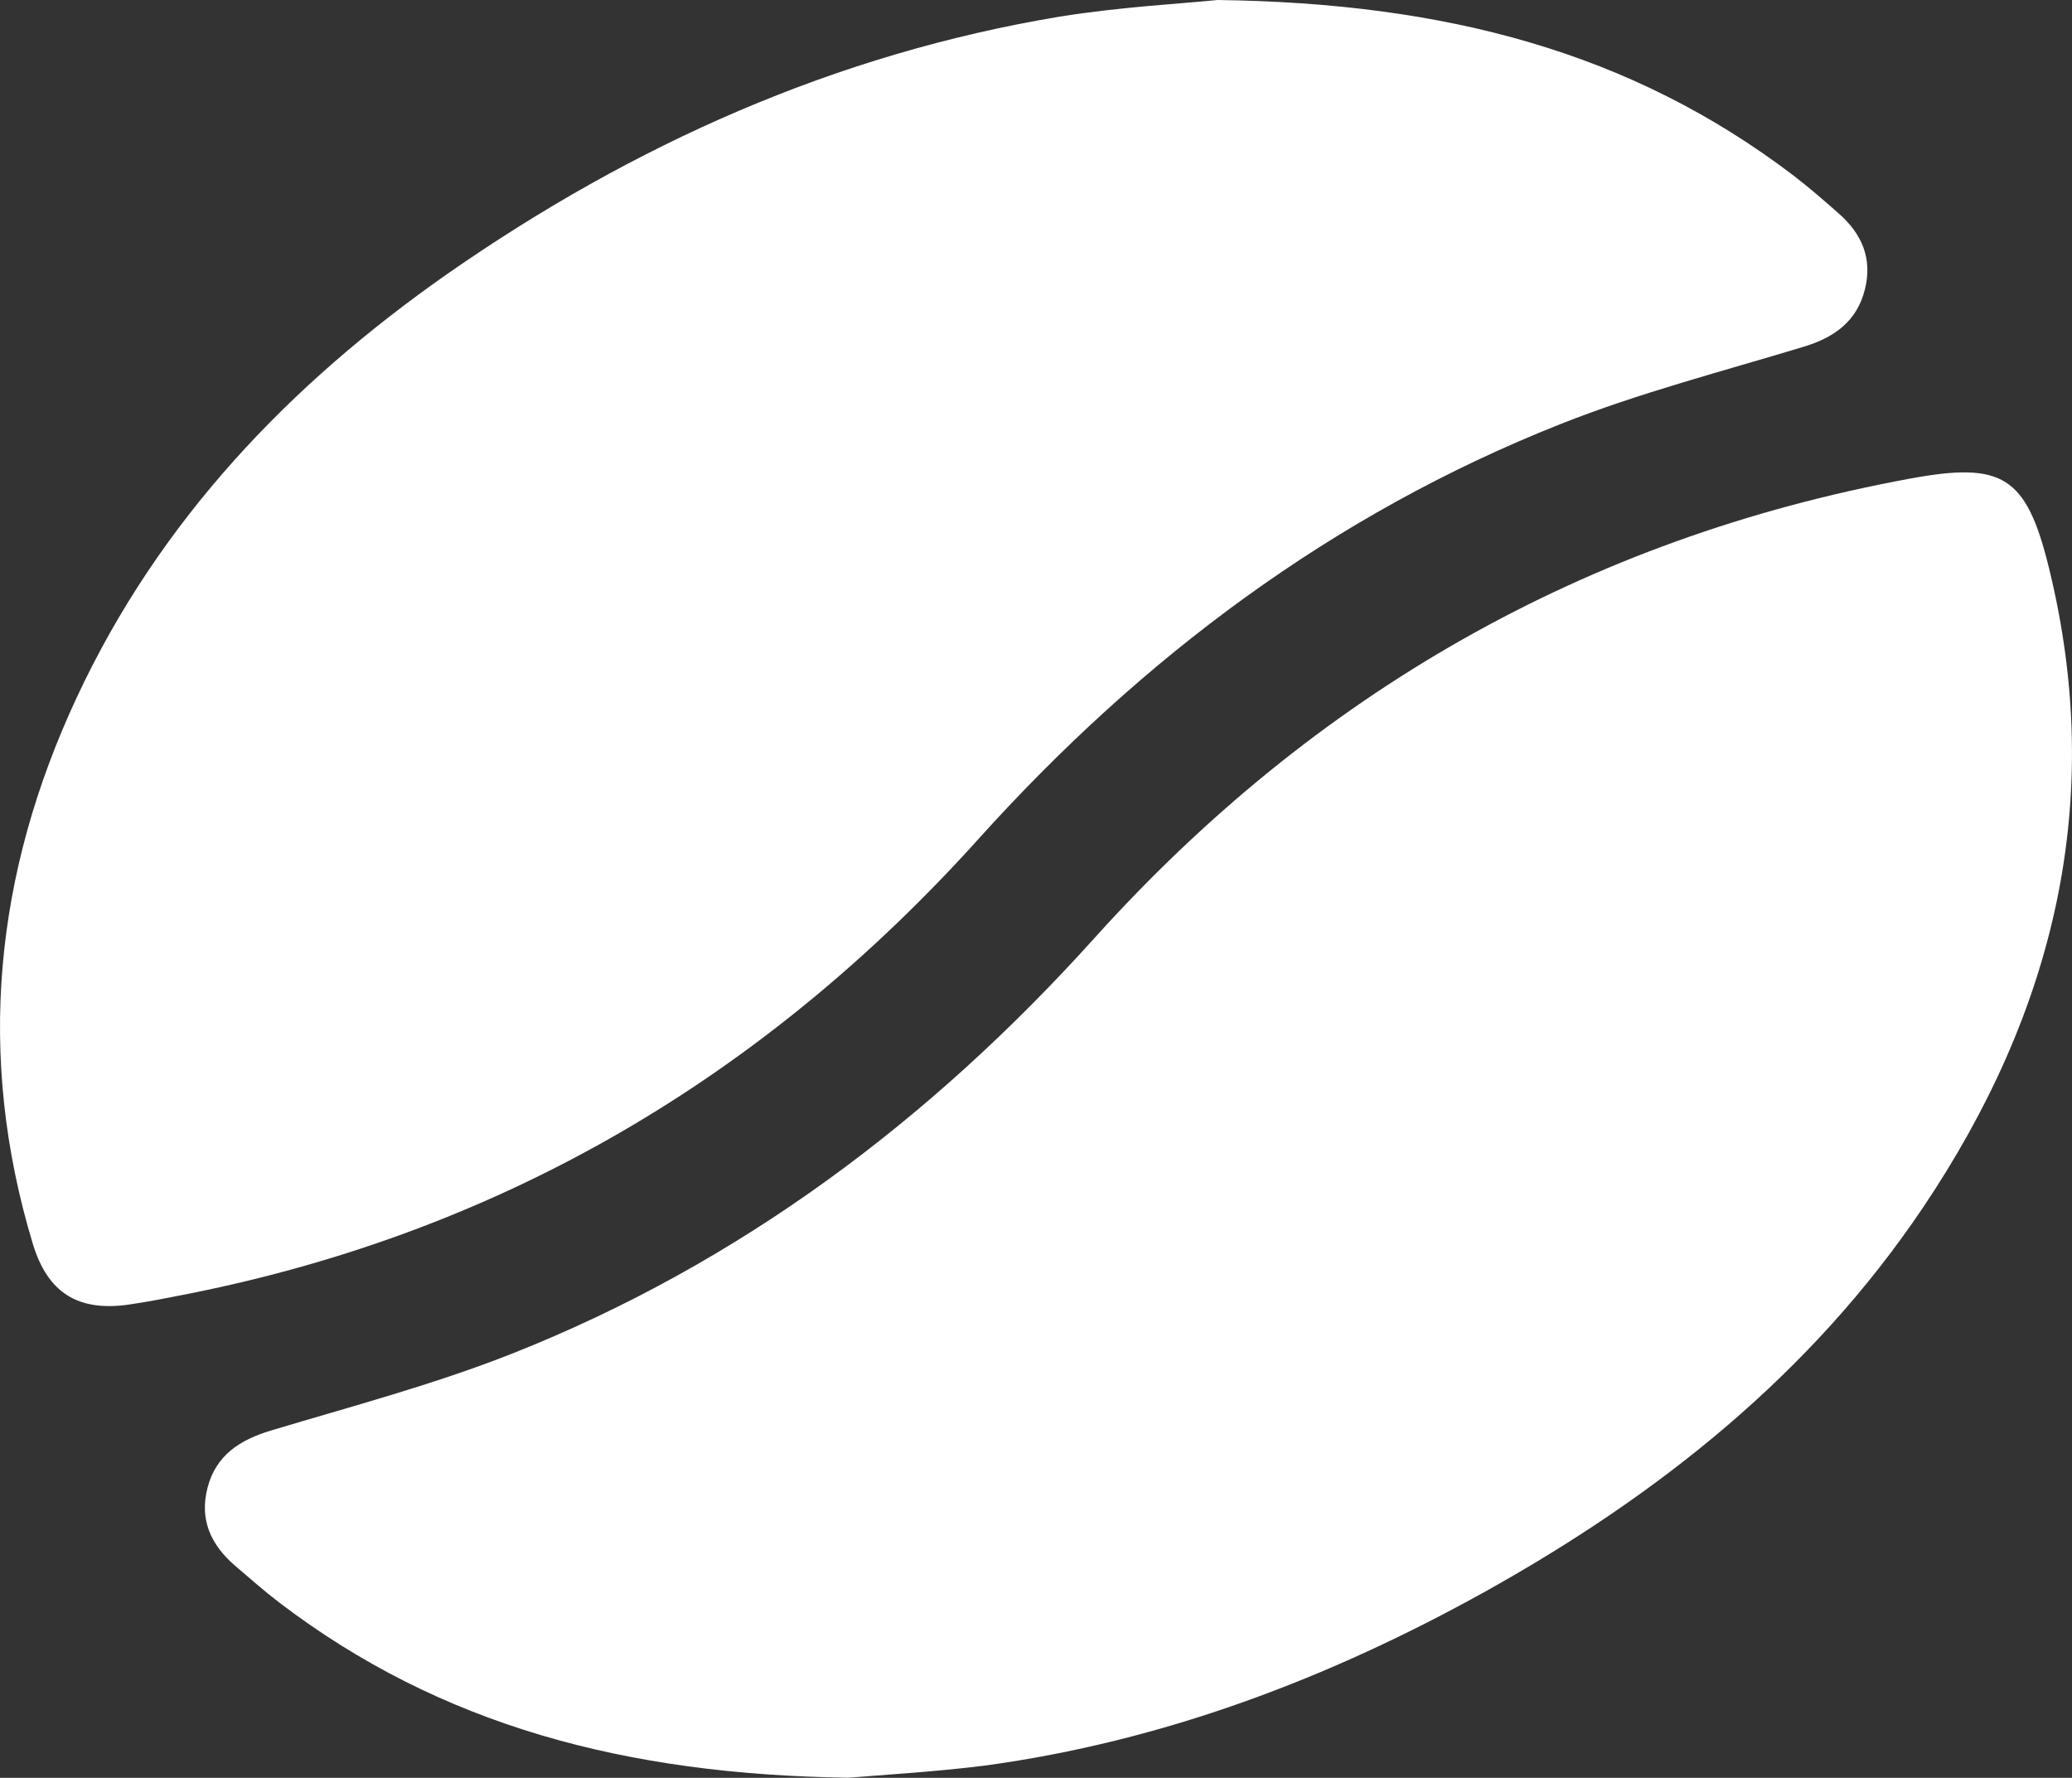
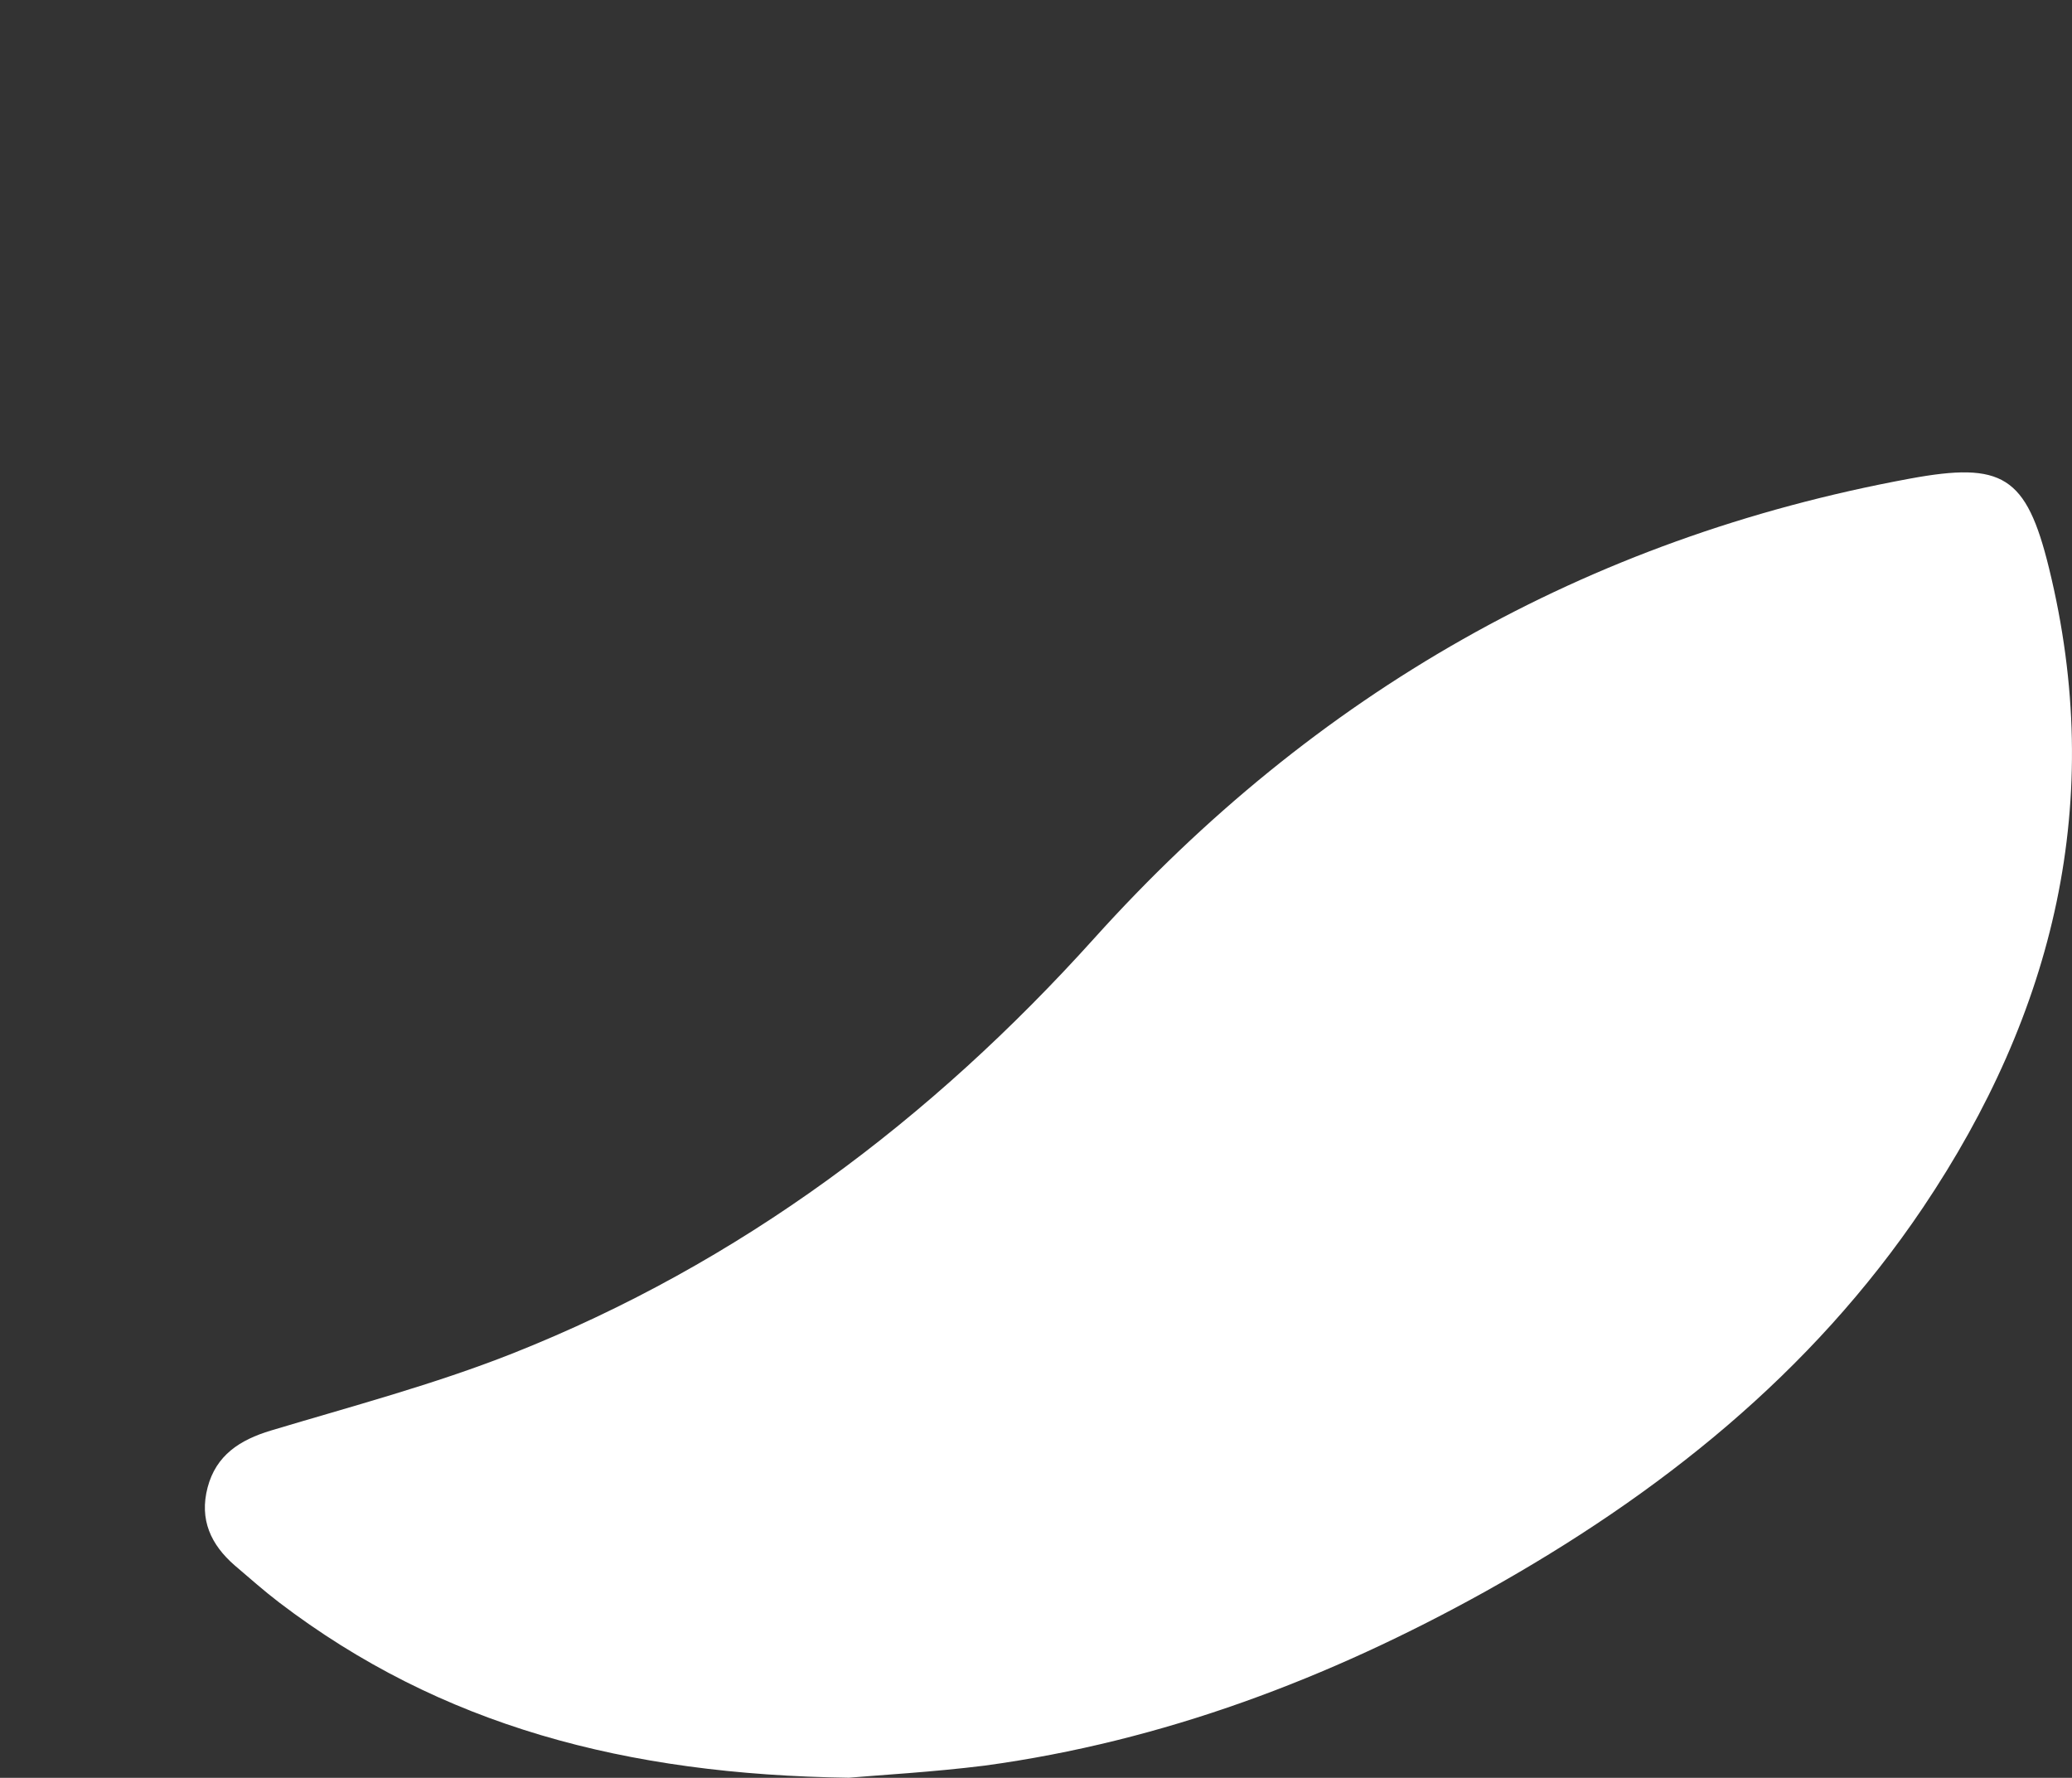
<svg xmlns="http://www.w3.org/2000/svg" id="Layer_1" data-name="Layer 1" viewBox="0 0 210.58 180.66">
  <rect x="0" y="0" width="210.58" height="180.66" fill="#333333" stroke="none" />
  <defs>
    <style>.cls-1{fill:#fff;}</style>
  </defs>
-   <path class="cls-1" d="M-767.95-451c23.22.3,42,5.29,58.46,17.78,1.61,1.23,3.15,2.57,4.68,3.92,2.35,2.07,3.45,4.58,2.64,7.76s-3.08,4.82-6.16,5.76c-8.3,2.52-16.74,4.69-24.78,7.88-23.13,9.16-42.54,23.73-59.14,42.16-21.7,24.08-48.22,39.79-80.12,46.18-2.07.41-4.14.83-6.23,1.13-5.19.74-8.25-1.21-9.76-6.19-5.77-19.1-3.89-37.62,4.49-55.55s21.59-31.76,37.65-43c18.86-13.14,39.44-22.35,62.23-26.14C-777.76-450.31-771.41-450.64-767.95-451Z" transform="translate(891.69 451)" />
  <path class="cls-1" d="M-805.42-270.35c-22.67-.31-41.49-5.3-57.9-17.81-1.56-1.19-3-2.48-4.51-3.76-2.43-2.11-3.62-4.66-2.76-7.93s3.27-4.83,6.43-5.78c8.23-2.47,16.58-4.68,24.55-7.83,23.13-9.17,42.53-23.76,59.12-42.18,22.4-24.87,49.91-40.64,82.89-46.72,9.43-1.74,11.85-.3,14.15,9.08,5.8,23.63.54,45.16-12.81,65-11.36,16.88-26.85,29.18-44.46,39-15.93,8.85-32.75,15.23-50.9,17.7C-797-270.91-802.36-270.62-805.42-270.35Z" transform="translate(891.69 451)" />
</svg>